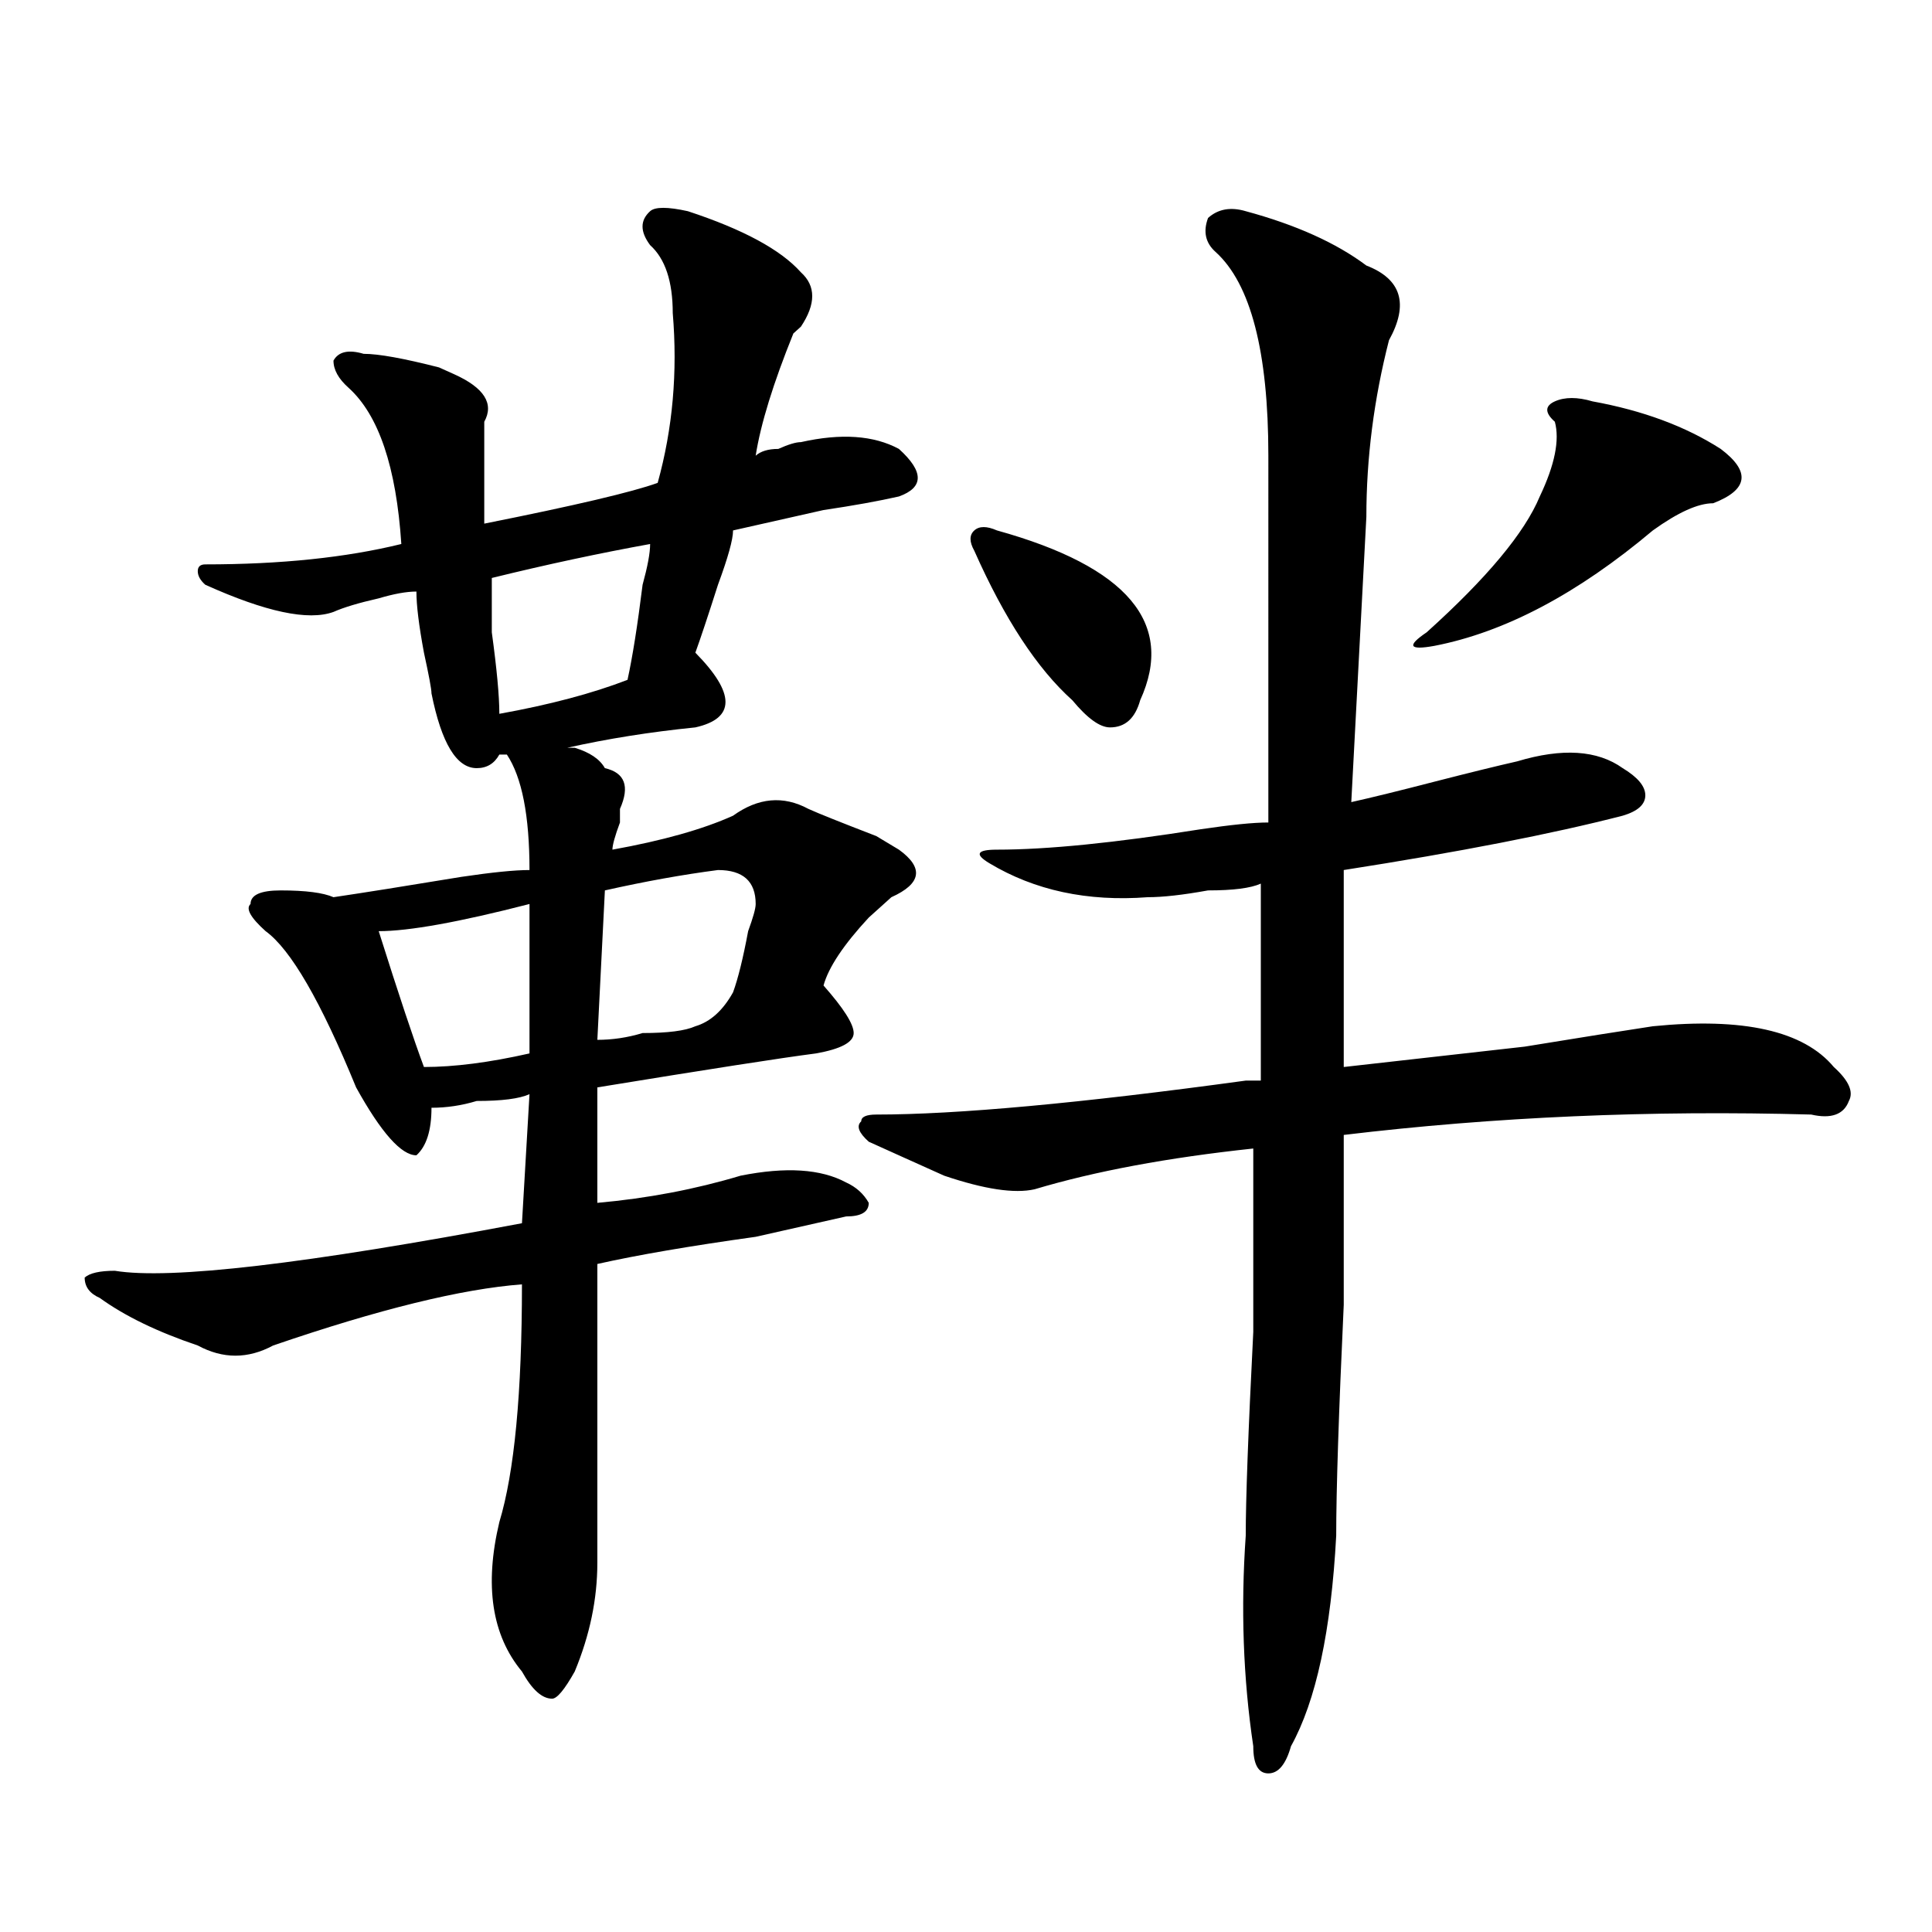
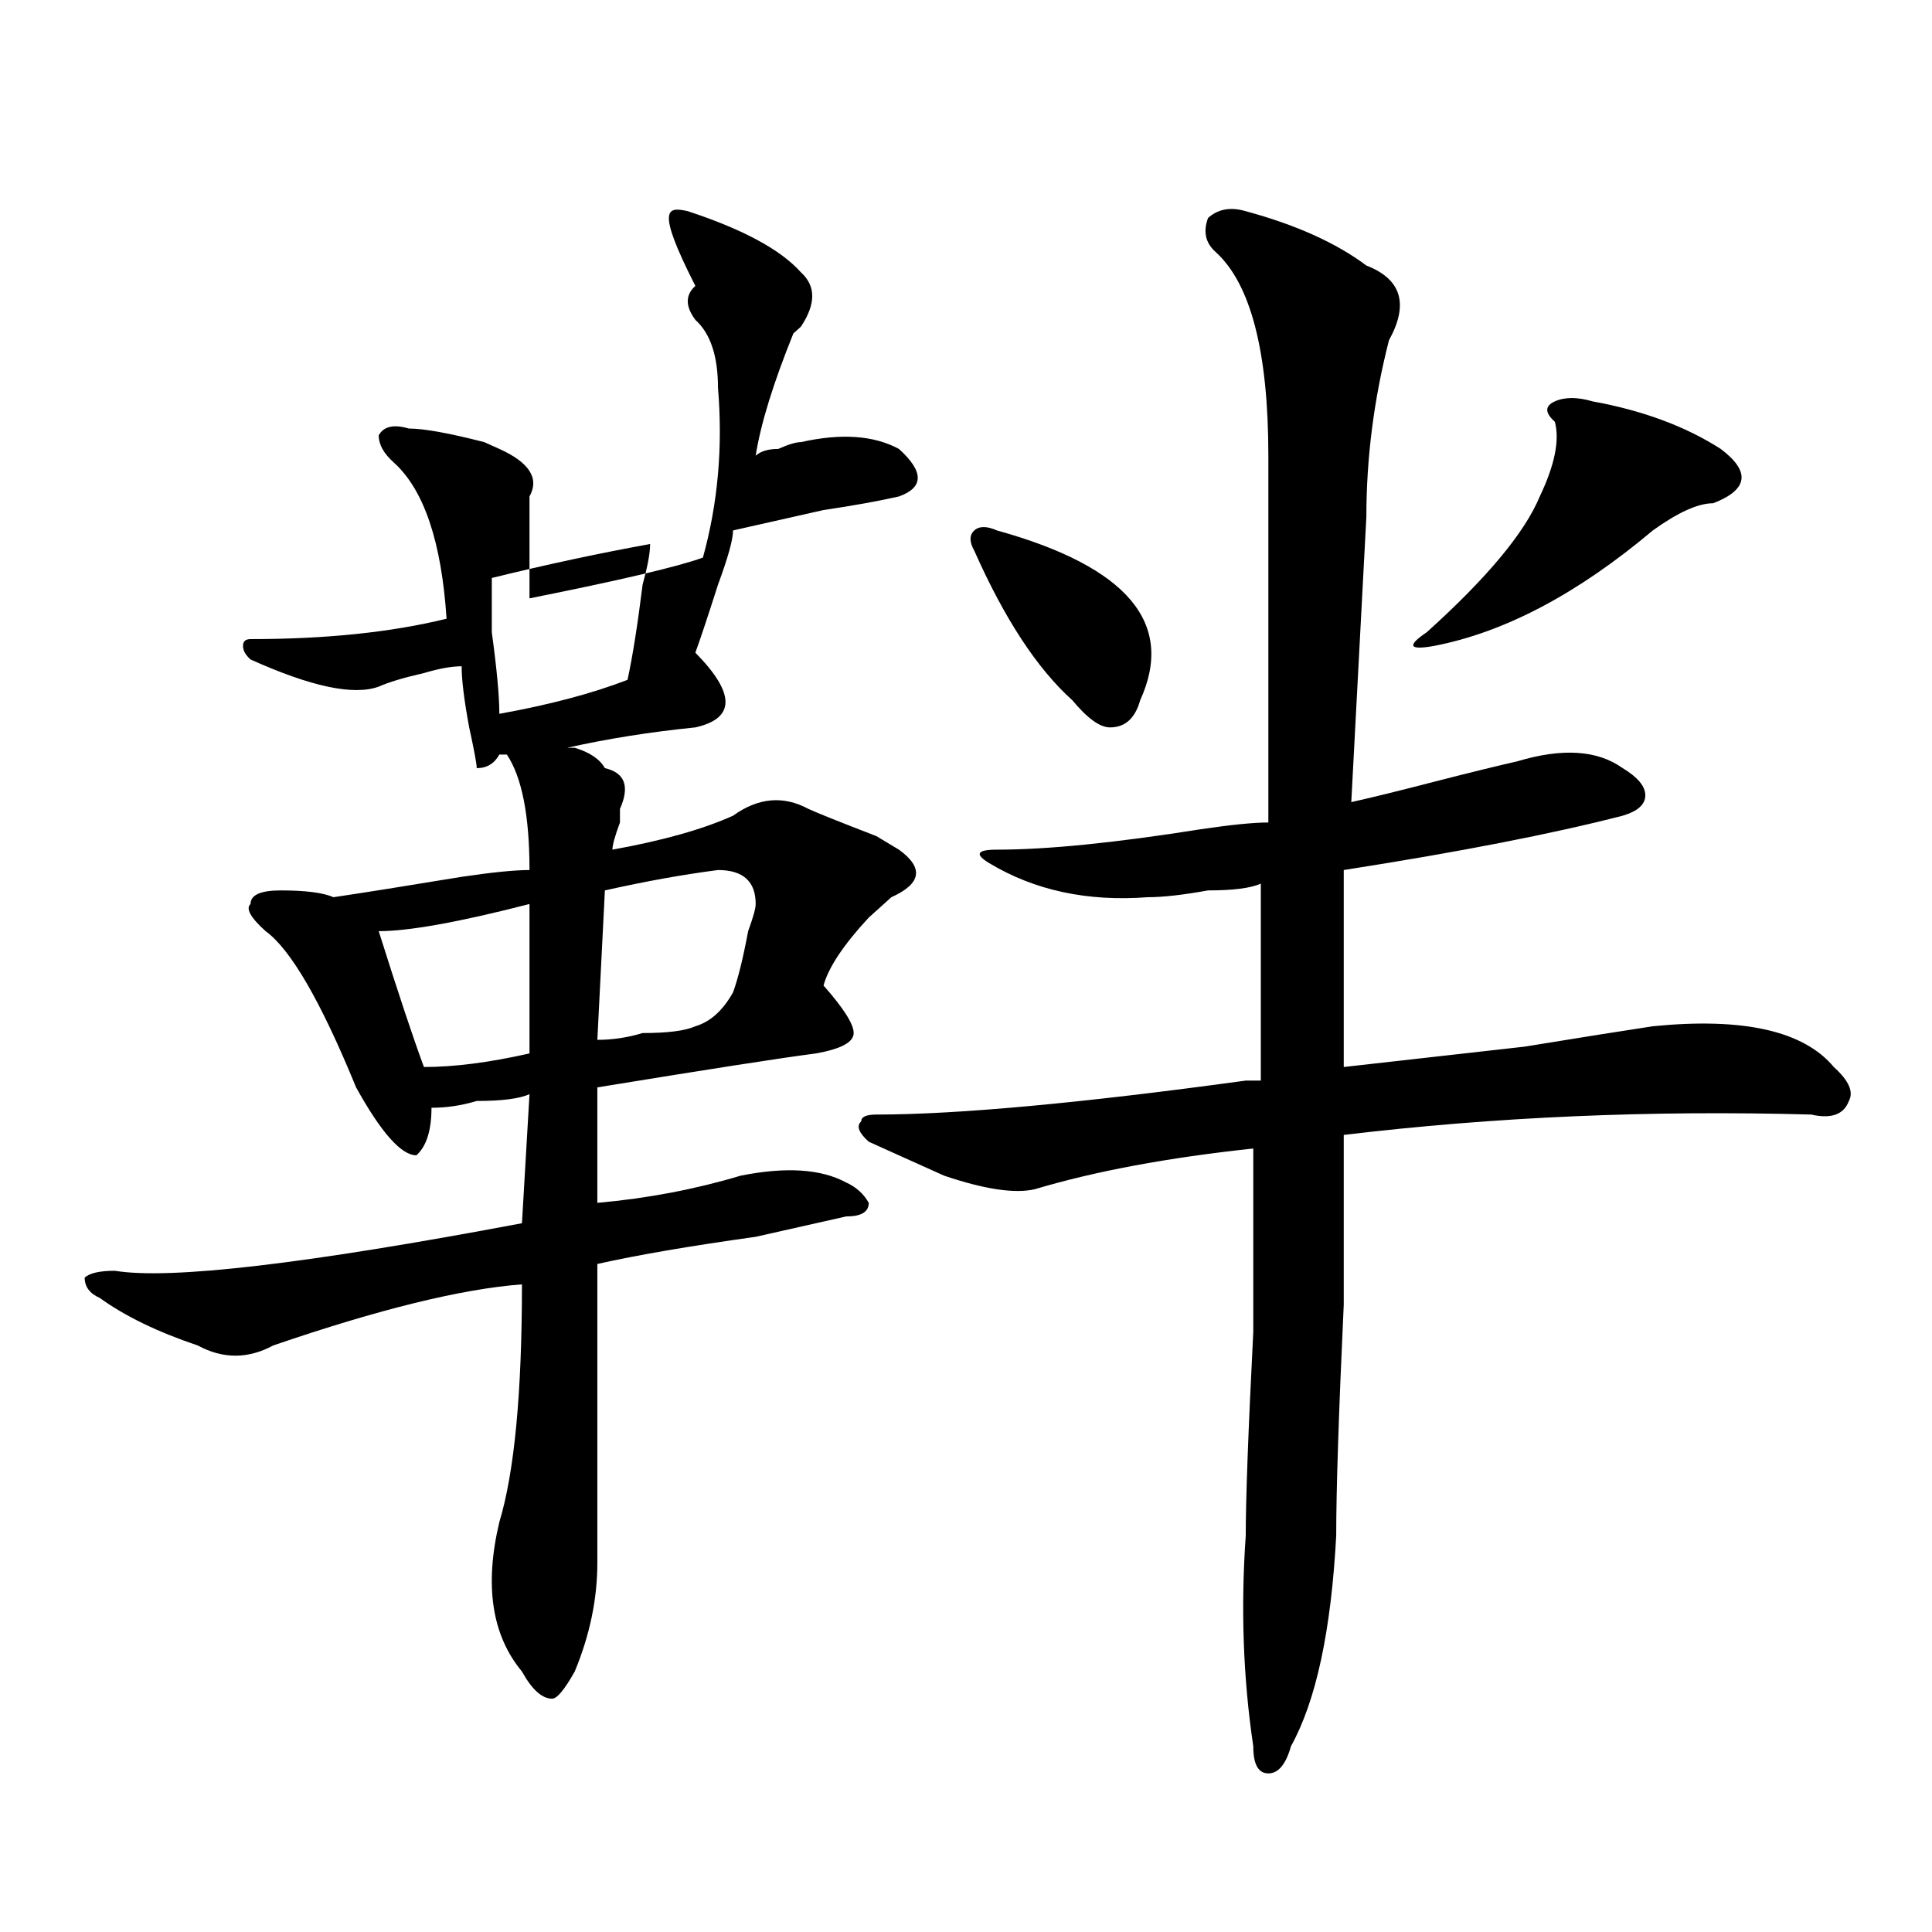
<svg xmlns="http://www.w3.org/2000/svg" version="1.1" id="图层_1" x="0px" y="0px" width="1000px" height="1000px" viewBox="0 0 1000 1000" enable-background="new 0 0 1000 1000" xml:space="preserve">
-   <path d="M356.016,109.313c28.597,9.393,48.108,19.94,58.535,31.641c7.805,7.031,7.805,16.424,0,28.125l-3.902,3.516  c-10.427,25.817-16.95,46.911-19.512,63.281c2.562-2.308,6.464-3.516,11.707-3.516c5.183-2.308,9.085-3.516,11.707-3.516  c20.792-4.669,37.683-3.516,50.73,3.516c12.987,11.755,12.987,19.94,0,24.609c-10.427,2.362-23.414,4.724-39.023,7.031  c-20.853,4.724-36.462,8.239-46.828,10.547c0,4.724-2.622,14.063-7.805,28.125c-5.243,16.425-9.146,28.125-11.707,35.156  c20.792,21.094,20.792,34.003,0,38.672c-23.414,2.362-45.548,5.878-66.34,10.547h3.902c7.805,2.362,12.987,5.878,15.609,10.547  c10.366,2.362,12.987,9.394,7.805,21.094v7.031c-2.622,7.031-3.902,11.755-3.902,14.063c25.976-4.669,46.828-10.547,62.438-17.578  c12.987-9.339,25.976-10.547,39.023-3.516c5.183,2.362,16.89,7.031,35.121,14.063l11.707,7.031  c12.987,9.394,11.707,17.578-3.902,24.609c-2.622,2.362-6.524,5.878-11.707,10.547c-13.048,14.063-20.853,25.817-23.414,35.156  c10.366,11.755,15.609,19.94,15.609,24.609c0,4.724-6.524,8.239-19.512,10.547c-18.231,2.362-55.974,8.239-113.168,17.578v59.766  c25.976-2.308,50.73-7.031,74.145-14.063c23.414-4.669,41.585-3.516,54.633,3.516c5.183,2.362,9.085,5.878,11.707,10.547  c0,4.724-3.902,7.031-11.707,7.031c-10.427,2.362-26.036,5.878-46.828,10.547c-33.841,4.724-61.157,9.394-81.949,14.063  c0,37.519,0,89.099,0,154.688c0,18.731-3.902,37.463-11.707,56.25c-5.243,9.338-9.146,14.063-11.707,14.063  c-5.243,0-10.427-4.725-15.609-14.063c-15.609-18.787-19.512-44.55-11.707-77.344c7.805-25.763,11.707-66.797,11.707-123.047  c-31.219,2.362-74.145,12.909-128.777,31.641c-13.048,7.031-26.036,7.031-39.023,0c-20.853-7.031-37.743-15.216-50.73-24.609  c-5.243-2.308-7.805-5.823-7.805-10.547c2.562-2.308,7.805-3.516,15.609-3.516c28.597,4.724,98.839-3.516,210.727-24.609  l3.902-66.797c-5.243,2.362-14.329,3.516-27.316,3.516c-7.805,2.362-15.609,3.516-23.414,3.516c0,11.755-2.622,19.94-7.805,24.609  c-7.805,0-18.231-11.7-31.219-35.156c-18.231-44.495-33.841-71.466-46.828-80.859c-7.805-7.031-10.427-11.7-7.805-14.063  c0-4.669,5.183-7.031,15.609-7.031c12.987,0,22.073,1.208,27.316,3.516c15.609-2.308,37.683-5.823,66.34-10.547  c15.609-2.308,27.316-3.516,35.121-3.516c0-28.125-3.902-48.011-11.707-59.766h-3.902c-2.622,4.724-6.524,7.031-11.707,7.031  c-10.427,0-18.231-12.854-23.414-38.672c0-2.308-1.341-9.339-3.902-21.094c-2.622-14.063-3.902-24.609-3.902-31.641  c-5.243,0-11.707,1.208-19.512,3.516c-10.427,2.362-18.231,4.724-23.414,7.031c-13.048,4.724-35.121,0-66.34-14.063  c-2.622-2.308-3.902-4.669-3.902-7.031c0-2.308,1.28-3.516,3.902-3.516c39.023,0,72.804-3.516,101.461-10.547  c-2.622-39.825-11.707-66.797-27.316-80.859c-5.243-4.669-7.805-9.339-7.805-14.063c2.562-4.669,7.805-5.823,15.609-3.516  c7.805,0,20.792,2.362,39.023,7.031l7.805,3.516c15.609,7.031,20.792,15.271,15.609,24.609c0,16.425,0,34.003,0,52.734  c46.828-9.339,76.706-16.37,89.754-21.094c7.805-28.125,10.366-57.403,7.805-87.891c0-16.37-3.902-28.125-11.707-35.156  c-5.243-7.031-5.243-12.854,0-17.578C339.065,107.005,345.589,107.005,356.016,109.313z M274.066,467.906  c-36.462,9.394-62.438,14.063-78.047,14.063c10.366,32.849,18.171,56.25,23.414,70.313c15.609,0,33.78-2.308,54.633-7.031V467.906z   M336.504,281.578c-26.036,4.724-53.353,10.547-81.949,17.578c0,4.724,0,14.063,0,28.125c2.562,18.786,3.902,32.849,3.902,42.188  c25.976-4.669,48.108-10.547,66.34-17.578c2.562-11.7,5.183-28.125,7.805-49.219C335.163,293.333,336.504,286.302,336.504,281.578z   M371.625,450.328c-18.231,2.362-37.743,5.878-58.535,10.547l-3.902,77.344c7.805,0,15.609-1.153,23.414-3.516  c12.987,0,22.073-1.153,27.316-3.516c7.805-2.308,14.269-8.185,19.512-17.578c2.562-7.031,5.183-17.578,7.805-31.641  c2.562-7.031,3.902-11.7,3.902-14.063C391.137,456.206,384.612,450.328,371.625,450.328z M644.789,109.313  c25.976,7.031,46.828,16.424,62.438,28.125c18.171,7.031,22.073,19.94,11.707,38.672c-7.805,30.487-11.707,60.974-11.707,91.406  l-7.805,147.656c10.366-2.308,24.694-5.823,42.926-10.547c18.171-4.669,32.499-8.185,42.926-10.547  c23.414-7.031,41.585-5.823,54.633,3.516c7.805,4.724,11.707,9.394,11.707,14.063c0,4.724-3.902,8.239-11.707,10.547  c-36.462,9.394-84.571,18.786-144.387,28.125v101.953c20.792-2.308,52.011-5.823,93.656-10.547  c28.597-4.669,50.73-8.185,66.34-10.547c46.828-4.669,78.047,2.362,93.656,21.094c7.805,7.031,10.366,12.909,7.805,17.578  c-2.622,7.031-9.146,9.394-19.512,7.031c-83.29-2.308-163.898,1.208-241.945,10.547c0,14.063,0,43.396,0,87.891  c-2.622,56.25-3.902,96.13-3.902,119.531c-2.622,49.219-10.427,85.528-23.414,108.984c-2.622,9.338-6.524,14.063-11.707,14.063  c-5.243,0-7.805-4.725-7.805-14.063c-5.243-35.156-6.524-71.521-3.902-108.984c0-18.731,1.28-53.888,3.902-105.469  c0-49.219,0-80.859,0-94.922c-44.267,4.724-81.949,11.755-113.168,21.094c-10.427,2.362-26.036,0-46.828-7.031  c-15.609-7.031-28.657-12.854-39.023-17.578c-5.243-4.669-6.524-8.185-3.902-10.547c0-2.308,2.562-3.516,7.805-3.516  c41.585,0,105.363-5.823,191.215-17.578c2.562,0,5.183,0,7.805,0V457.359c-5.243,2.362-14.329,3.516-27.316,3.516  c-13.048,2.362-23.414,3.516-31.219,3.516c-31.219,2.362-58.535-3.516-81.949-17.578c-7.805-4.669-6.524-7.031,3.902-7.031  c25.976,0,61.097-3.516,105.363-10.547c15.609-2.308,27.316-3.516,35.121-3.516V235.875c0-53.888-9.146-89.044-27.316-105.469  c-5.243-4.669-6.524-10.547-3.902-17.578C630.46,108.159,636.984,107.005,644.789,109.313z M516.012,274.547  c67.62,18.786,92.315,48.065,74.145,87.891c-2.622,9.394-7.805,14.063-15.609,14.063c-5.243,0-11.707-4.669-19.512-14.063  c-18.231-16.37-35.121-42.188-50.73-77.344c-2.622-4.669-2.622-8.185,0-10.547C506.866,272.239,510.769,272.239,516.012,274.547z   M804.785,218.297c-5.243-4.669-5.243-8.185,0-10.547c5.183-2.308,11.707-2.308,19.512,0c25.976,4.724,48.108,12.909,66.34,24.609  c15.609,11.755,14.269,21.094-3.902,28.125c-7.805,0-18.231,4.724-31.219,14.063c-39.023,32.849-76.767,52.734-113.168,59.766  c-13.048,2.362-14.329,0-3.902-7.031c31.219-28.125,50.73-51.526,58.535-70.313C804.785,240.599,807.347,227.69,804.785,218.297z" />
+   <path d="M356.016,109.313c28.597,9.393,48.108,19.94,58.535,31.641c7.805,7.031,7.805,16.424,0,28.125l-3.902,3.516  c-10.427,25.817-16.95,46.911-19.512,63.281c2.562-2.308,6.464-3.516,11.707-3.516c5.183-2.308,9.085-3.516,11.707-3.516  c20.792-4.669,37.683-3.516,50.73,3.516c12.987,11.755,12.987,19.94,0,24.609c-10.427,2.362-23.414,4.724-39.023,7.031  c-20.853,4.724-36.462,8.239-46.828,10.547c0,4.724-2.622,14.063-7.805,28.125c-5.243,16.425-9.146,28.125-11.707,35.156  c20.792,21.094,20.792,34.003,0,38.672c-23.414,2.362-45.548,5.878-66.34,10.547h3.902c7.805,2.362,12.987,5.878,15.609,10.547  c10.366,2.362,12.987,9.394,7.805,21.094v7.031c-2.622,7.031-3.902,11.755-3.902,14.063c25.976-4.669,46.828-10.547,62.438-17.578  c12.987-9.339,25.976-10.547,39.023-3.516c5.183,2.362,16.89,7.031,35.121,14.063l11.707,7.031  c12.987,9.394,11.707,17.578-3.902,24.609c-2.622,2.362-6.524,5.878-11.707,10.547c-13.048,14.063-20.853,25.817-23.414,35.156  c10.366,11.755,15.609,19.94,15.609,24.609c0,4.724-6.524,8.239-19.512,10.547c-18.231,2.362-55.974,8.239-113.168,17.578v59.766  c25.976-2.308,50.73-7.031,74.145-14.063c23.414-4.669,41.585-3.516,54.633,3.516c5.183,2.362,9.085,5.878,11.707,10.547  c0,4.724-3.902,7.031-11.707,7.031c-10.427,2.362-26.036,5.878-46.828,10.547c-33.841,4.724-61.157,9.394-81.949,14.063  c0,37.519,0,89.099,0,154.688c0,18.731-3.902,37.463-11.707,56.25c-5.243,9.338-9.146,14.063-11.707,14.063  c-5.243,0-10.427-4.725-15.609-14.063c-15.609-18.787-19.512-44.55-11.707-77.344c7.805-25.763,11.707-66.797,11.707-123.047  c-31.219,2.362-74.145,12.909-128.777,31.641c-13.048,7.031-26.036,7.031-39.023,0c-20.853-7.031-37.743-15.216-50.73-24.609  c-5.243-2.308-7.805-5.823-7.805-10.547c2.562-2.308,7.805-3.516,15.609-3.516c28.597,4.724,98.839-3.516,210.727-24.609  l3.902-66.797c-5.243,2.362-14.329,3.516-27.316,3.516c-7.805,2.362-15.609,3.516-23.414,3.516c0,11.755-2.622,19.94-7.805,24.609  c-7.805,0-18.231-11.7-31.219-35.156c-18.231-44.495-33.841-71.466-46.828-80.859c-7.805-7.031-10.427-11.7-7.805-14.063  c0-4.669,5.183-7.031,15.609-7.031c12.987,0,22.073,1.208,27.316,3.516c15.609-2.308,37.683-5.823,66.34-10.547  c15.609-2.308,27.316-3.516,35.121-3.516c0-28.125-3.902-48.011-11.707-59.766h-3.902c-2.622,4.724-6.524,7.031-11.707,7.031  c0-2.308-1.341-9.339-3.902-21.094c-2.622-14.063-3.902-24.609-3.902-31.641  c-5.243,0-11.707,1.208-19.512,3.516c-10.427,2.362-18.231,4.724-23.414,7.031c-13.048,4.724-35.121,0-66.34-14.063  c-2.622-2.308-3.902-4.669-3.902-7.031c0-2.308,1.28-3.516,3.902-3.516c39.023,0,72.804-3.516,101.461-10.547  c-2.622-39.825-11.707-66.797-27.316-80.859c-5.243-4.669-7.805-9.339-7.805-14.063c2.562-4.669,7.805-5.823,15.609-3.516  c7.805,0,20.792,2.362,39.023,7.031l7.805,3.516c15.609,7.031,20.792,15.271,15.609,24.609c0,16.425,0,34.003,0,52.734  c46.828-9.339,76.706-16.37,89.754-21.094c7.805-28.125,10.366-57.403,7.805-87.891c0-16.37-3.902-28.125-11.707-35.156  c-5.243-7.031-5.243-12.854,0-17.578C339.065,107.005,345.589,107.005,356.016,109.313z M274.066,467.906  c-36.462,9.394-62.438,14.063-78.047,14.063c10.366,32.849,18.171,56.25,23.414,70.313c15.609,0,33.78-2.308,54.633-7.031V467.906z   M336.504,281.578c-26.036,4.724-53.353,10.547-81.949,17.578c0,4.724,0,14.063,0,28.125c2.562,18.786,3.902,32.849,3.902,42.188  c25.976-4.669,48.108-10.547,66.34-17.578c2.562-11.7,5.183-28.125,7.805-49.219C335.163,293.333,336.504,286.302,336.504,281.578z   M371.625,450.328c-18.231,2.362-37.743,5.878-58.535,10.547l-3.902,77.344c7.805,0,15.609-1.153,23.414-3.516  c12.987,0,22.073-1.153,27.316-3.516c7.805-2.308,14.269-8.185,19.512-17.578c2.562-7.031,5.183-17.578,7.805-31.641  c2.562-7.031,3.902-11.7,3.902-14.063C391.137,456.206,384.612,450.328,371.625,450.328z M644.789,109.313  c25.976,7.031,46.828,16.424,62.438,28.125c18.171,7.031,22.073,19.94,11.707,38.672c-7.805,30.487-11.707,60.974-11.707,91.406  l-7.805,147.656c10.366-2.308,24.694-5.823,42.926-10.547c18.171-4.669,32.499-8.185,42.926-10.547  c23.414-7.031,41.585-5.823,54.633,3.516c7.805,4.724,11.707,9.394,11.707,14.063c0,4.724-3.902,8.239-11.707,10.547  c-36.462,9.394-84.571,18.786-144.387,28.125v101.953c20.792-2.308,52.011-5.823,93.656-10.547  c28.597-4.669,50.73-8.185,66.34-10.547c46.828-4.669,78.047,2.362,93.656,21.094c7.805,7.031,10.366,12.909,7.805,17.578  c-2.622,7.031-9.146,9.394-19.512,7.031c-83.29-2.308-163.898,1.208-241.945,10.547c0,14.063,0,43.396,0,87.891  c-2.622,56.25-3.902,96.13-3.902,119.531c-2.622,49.219-10.427,85.528-23.414,108.984c-2.622,9.338-6.524,14.063-11.707,14.063  c-5.243,0-7.805-4.725-7.805-14.063c-5.243-35.156-6.524-71.521-3.902-108.984c0-18.731,1.28-53.888,3.902-105.469  c0-49.219,0-80.859,0-94.922c-44.267,4.724-81.949,11.755-113.168,21.094c-10.427,2.362-26.036,0-46.828-7.031  c-15.609-7.031-28.657-12.854-39.023-17.578c-5.243-4.669-6.524-8.185-3.902-10.547c0-2.308,2.562-3.516,7.805-3.516  c41.585,0,105.363-5.823,191.215-17.578c2.562,0,5.183,0,7.805,0V457.359c-5.243,2.362-14.329,3.516-27.316,3.516  c-13.048,2.362-23.414,3.516-31.219,3.516c-31.219,2.362-58.535-3.516-81.949-17.578c-7.805-4.669-6.524-7.031,3.902-7.031  c25.976,0,61.097-3.516,105.363-10.547c15.609-2.308,27.316-3.516,35.121-3.516V235.875c0-53.888-9.146-89.044-27.316-105.469  c-5.243-4.669-6.524-10.547-3.902-17.578C630.46,108.159,636.984,107.005,644.789,109.313z M516.012,274.547  c67.62,18.786,92.315,48.065,74.145,87.891c-2.622,9.394-7.805,14.063-15.609,14.063c-5.243,0-11.707-4.669-19.512-14.063  c-18.231-16.37-35.121-42.188-50.73-77.344c-2.622-4.669-2.622-8.185,0-10.547C506.866,272.239,510.769,272.239,516.012,274.547z   M804.785,218.297c-5.243-4.669-5.243-8.185,0-10.547c5.183-2.308,11.707-2.308,19.512,0c25.976,4.724,48.108,12.909,66.34,24.609  c15.609,11.755,14.269,21.094-3.902,28.125c-7.805,0-18.231,4.724-31.219,14.063c-39.023,32.849-76.767,52.734-113.168,59.766  c-13.048,2.362-14.329,0-3.902-7.031c31.219-28.125,50.73-51.526,58.535-70.313C804.785,240.599,807.347,227.69,804.785,218.297z" />
</svg>